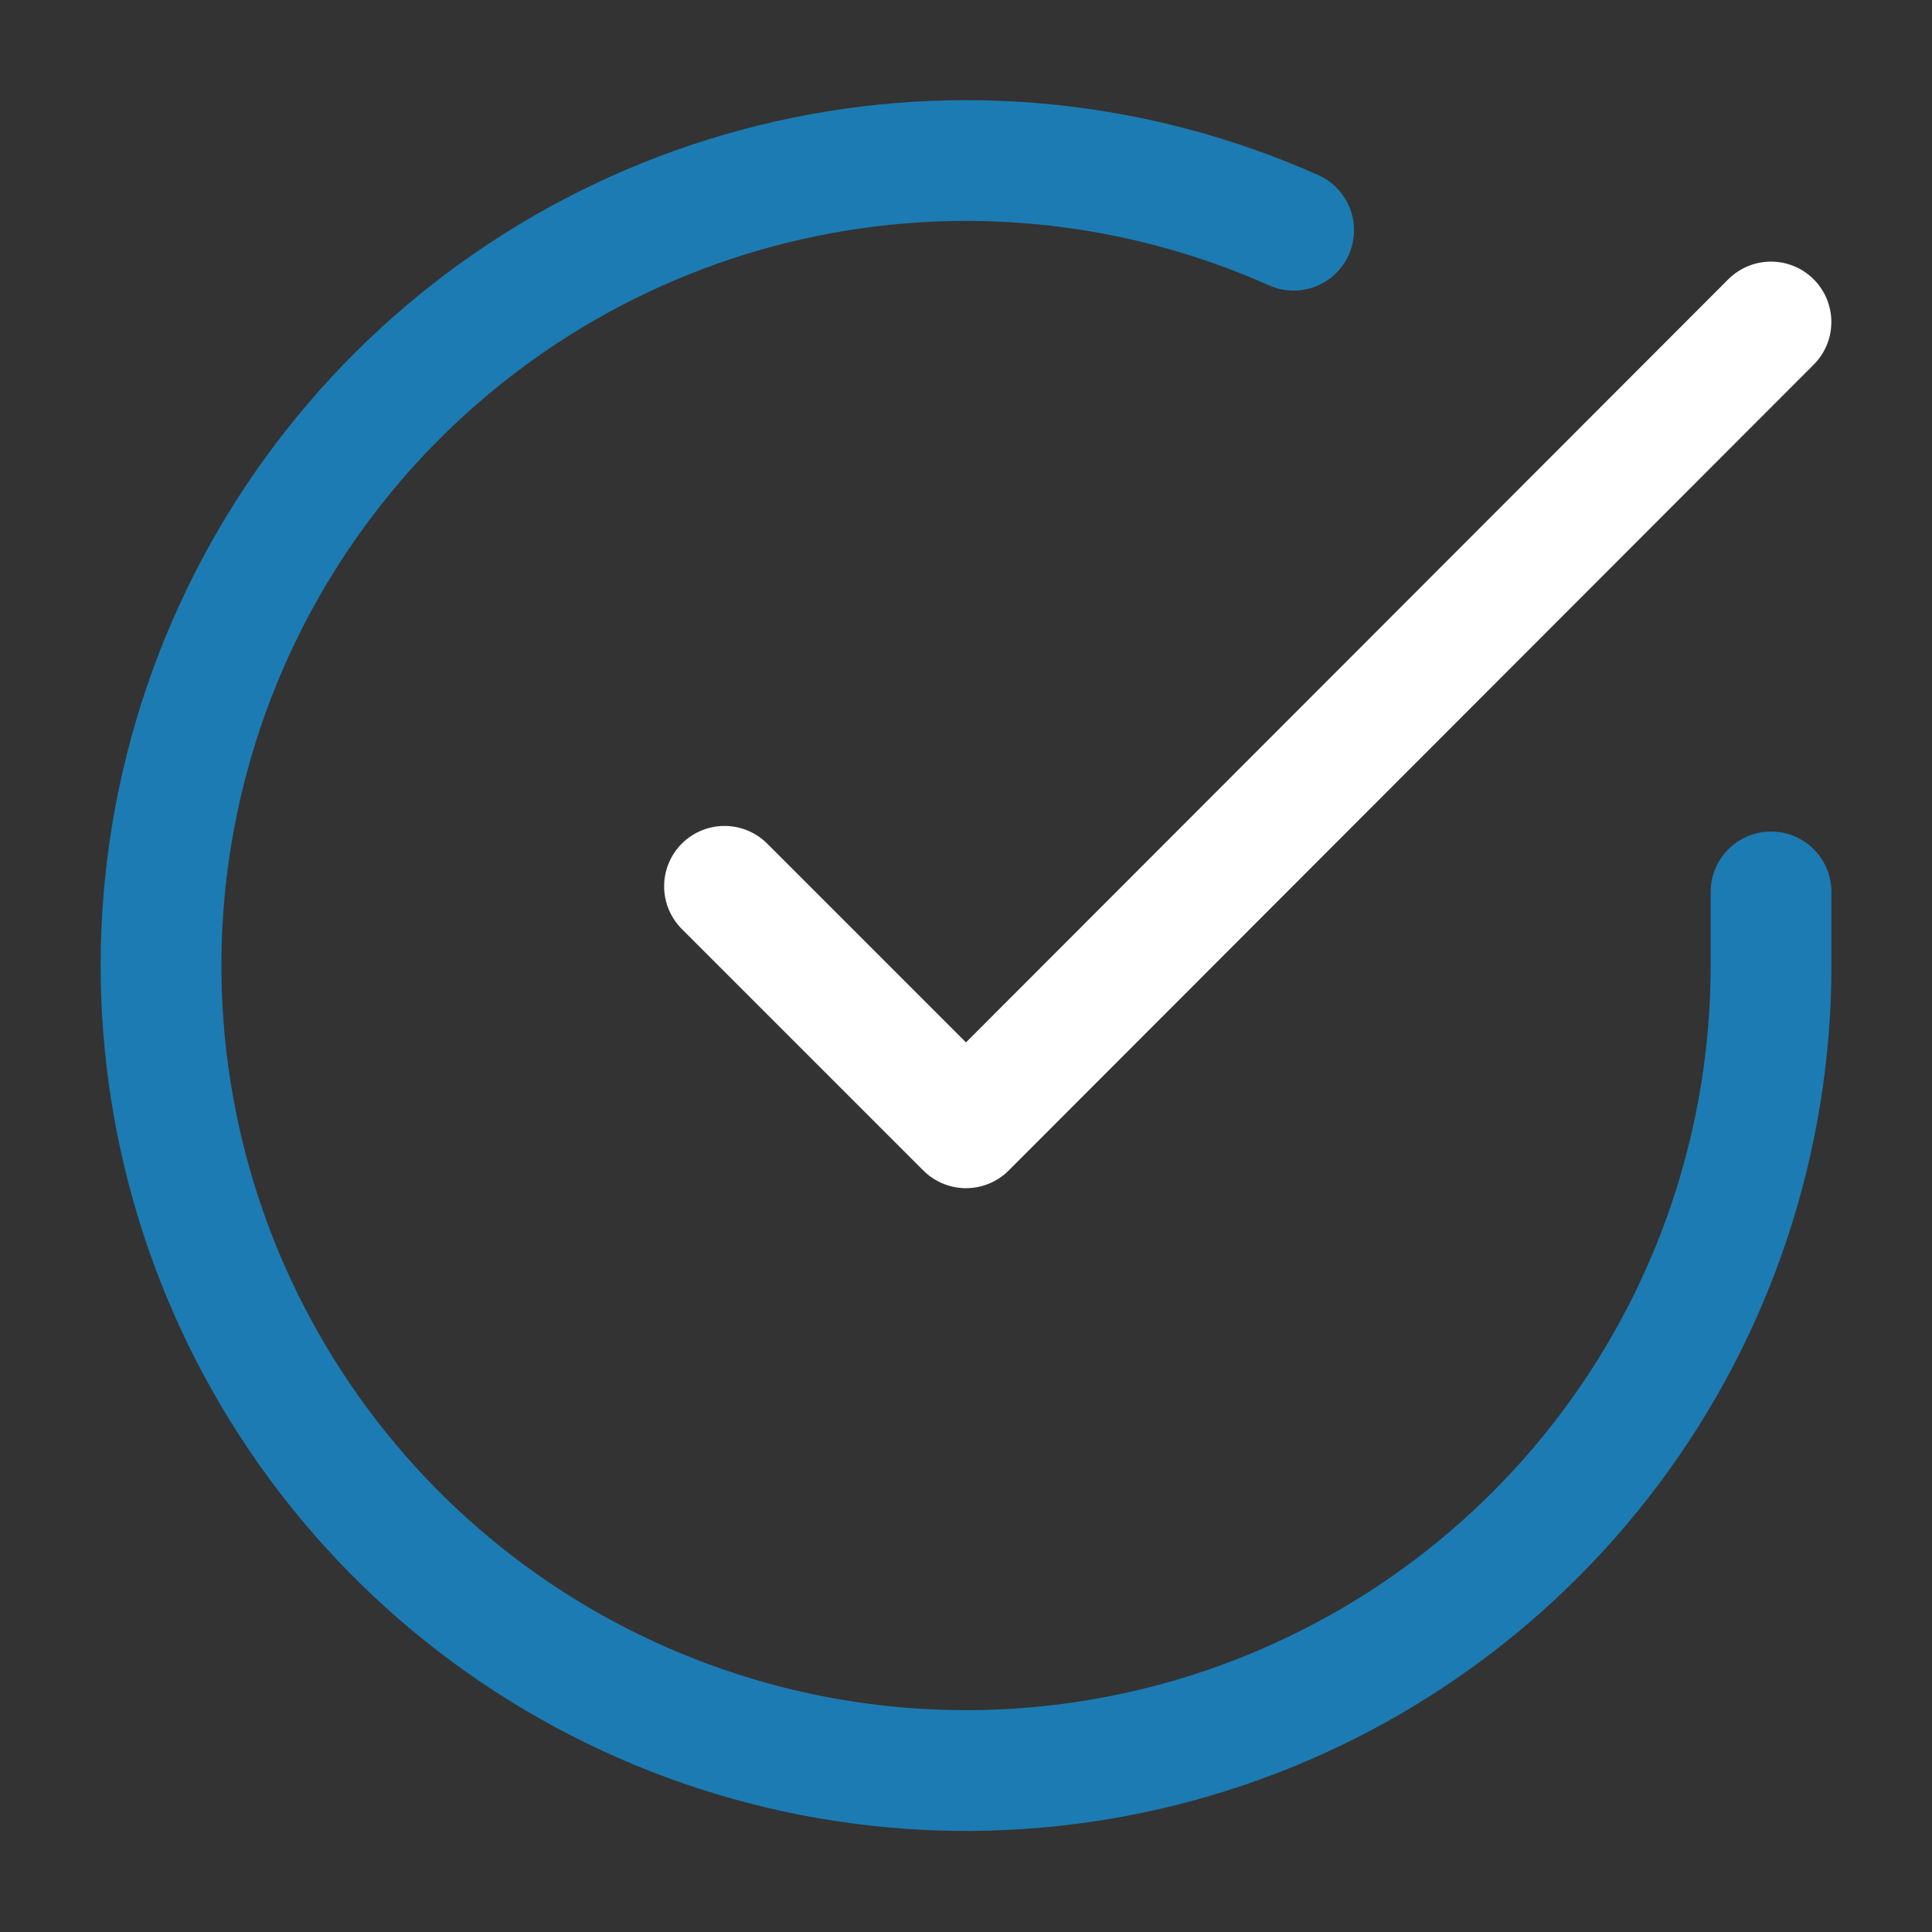
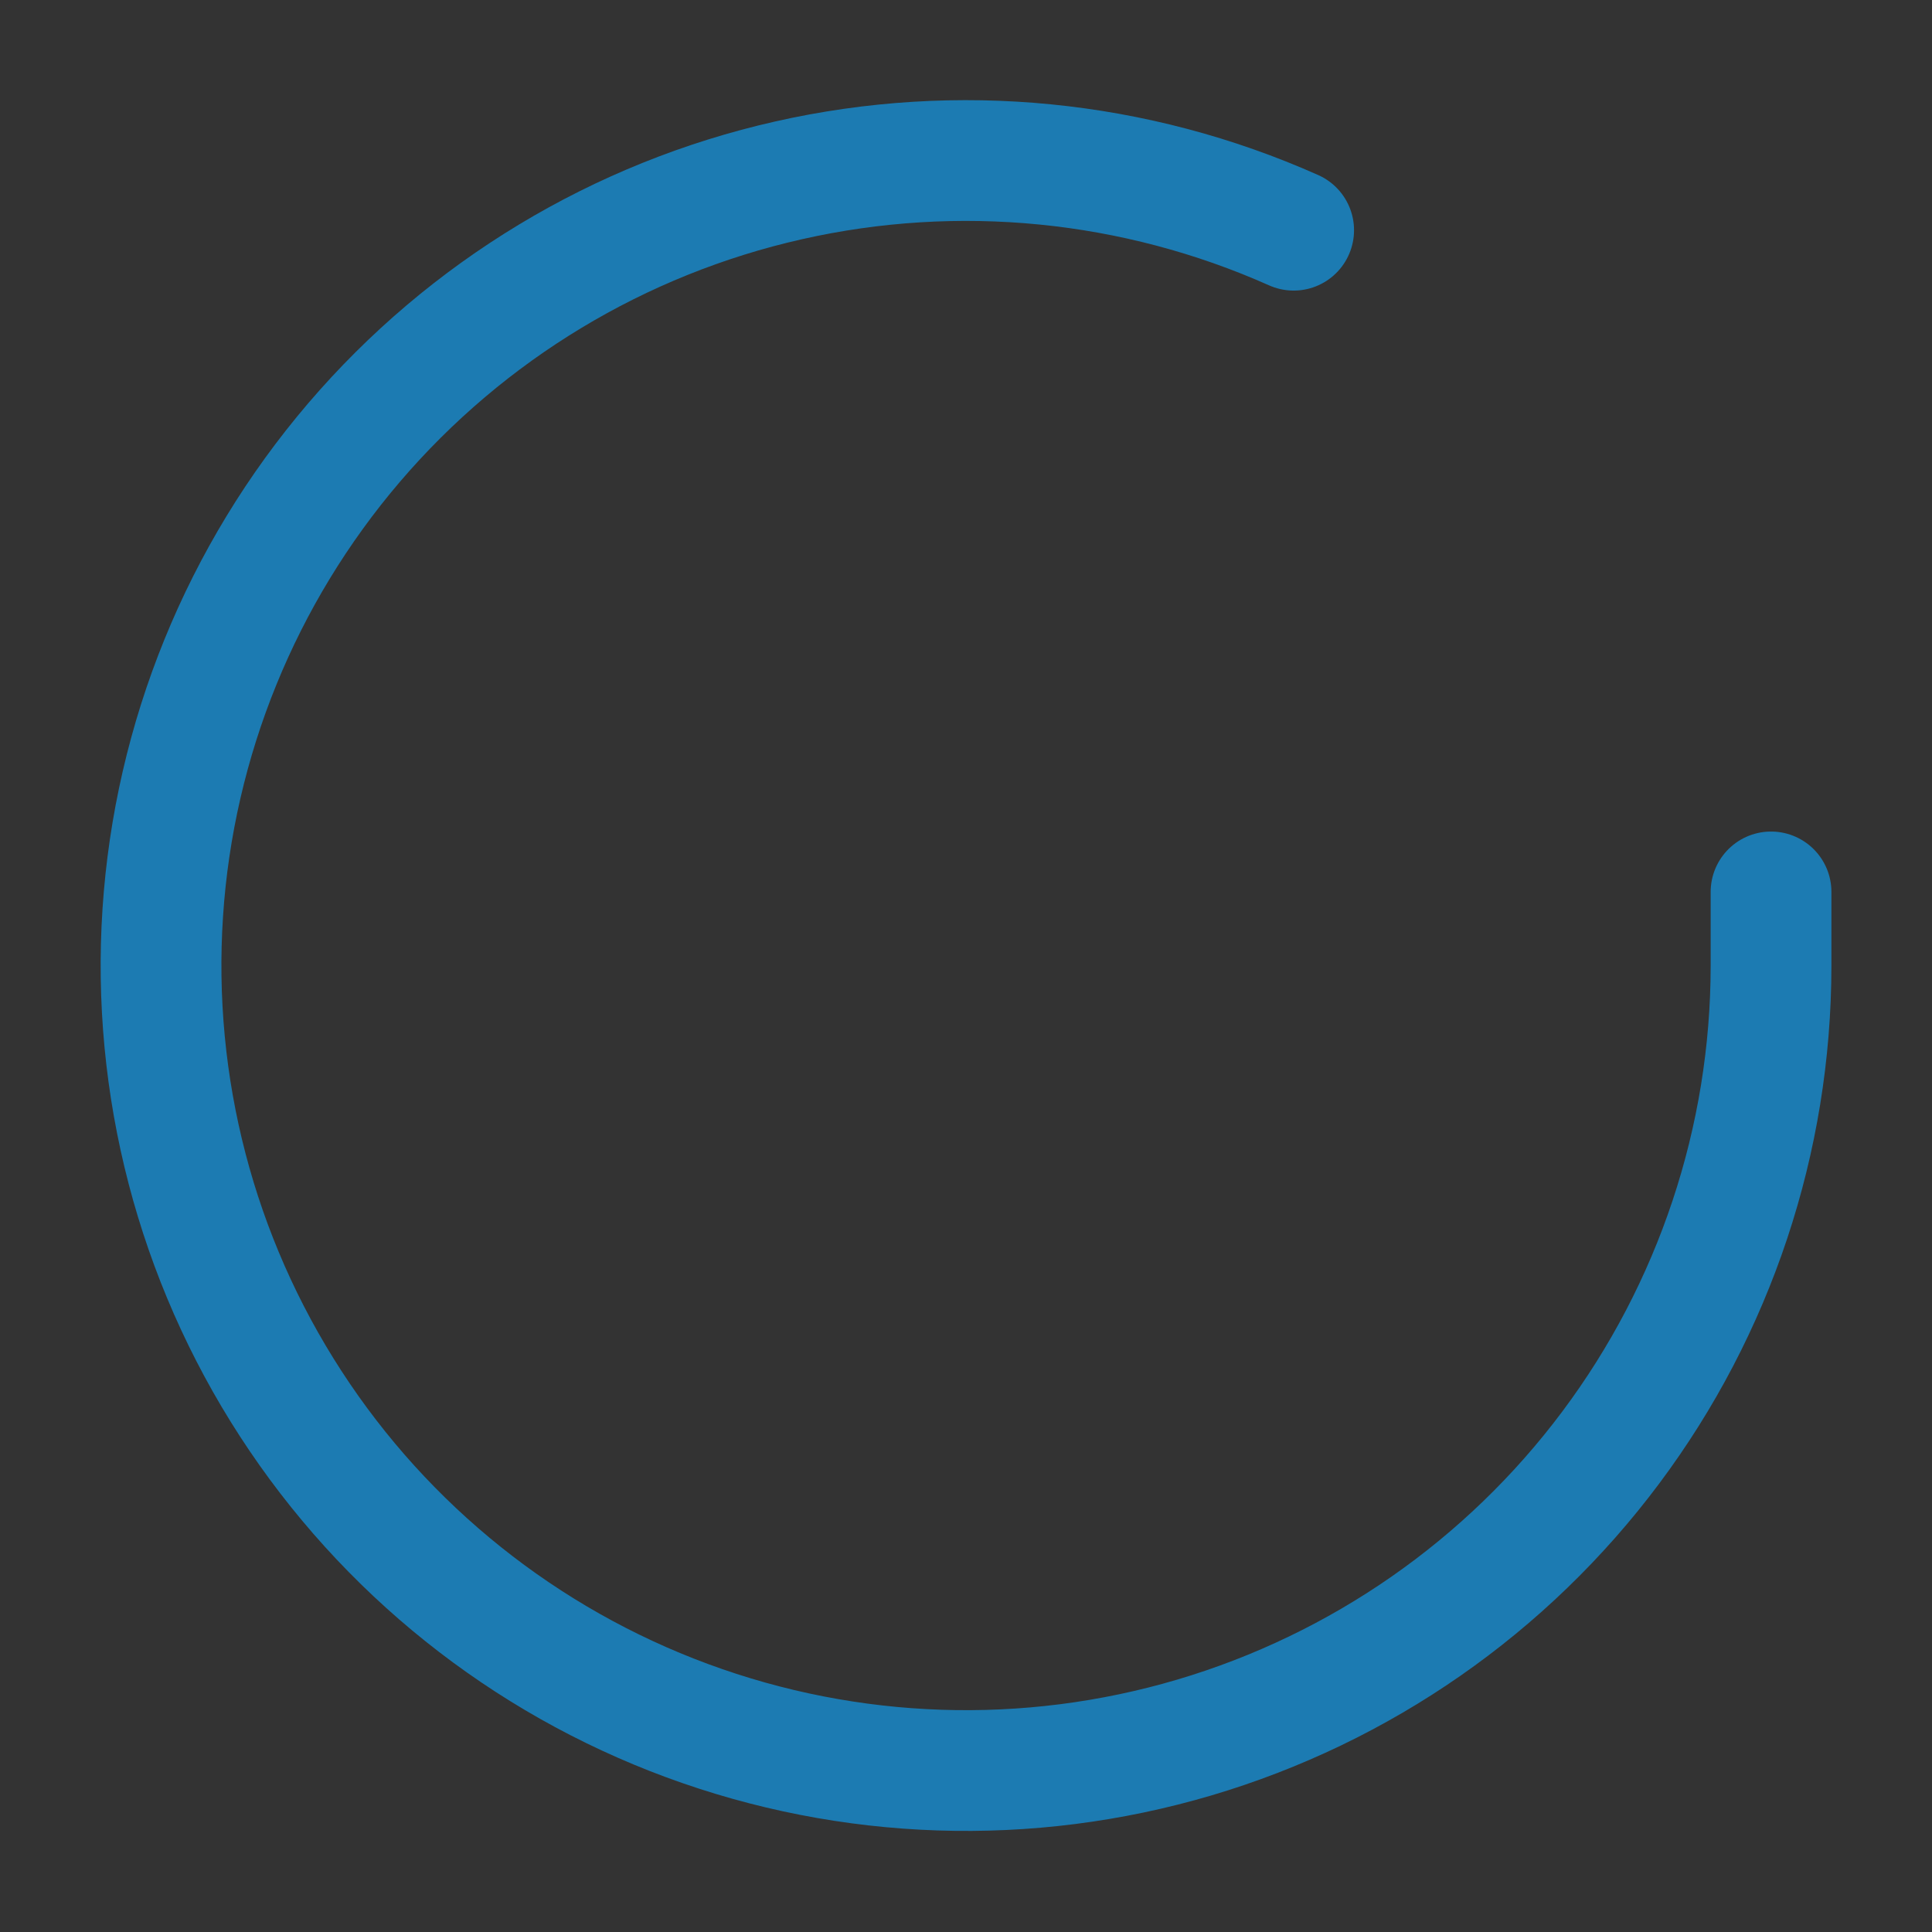
<svg xmlns="http://www.w3.org/2000/svg" width="32" height="32" viewBox="0 0 32 32" fill="none">
  <rect x="0" y="0" width="32" height="32" fill="#333333" stroke="none" />
  <path d="M29.334 14.773V16C29.332 18.875 28.401 21.673 26.679 23.976C24.958 26.279 22.538 27.963 19.781 28.779C17.024 29.594 14.077 29.496 11.38 28.499C8.683 27.503 6.38 25.662 4.815 23.249C3.25 20.837 2.507 17.984 2.696 15.115C2.885 12.246 3.997 9.515 5.865 7.329C7.733 5.144 10.257 3.62 13.062 2.987C15.866 2.353 18.801 2.643 21.427 3.813" stroke="#1C7BB2" stroke-width="2" stroke-linecap="round" stroke-linejoin="round" />
-   <path d="M29.333 5.333L16 18.68L12 14.68" stroke="white" stroke-width="2" stroke-linecap="round" stroke-linejoin="round" />
</svg>